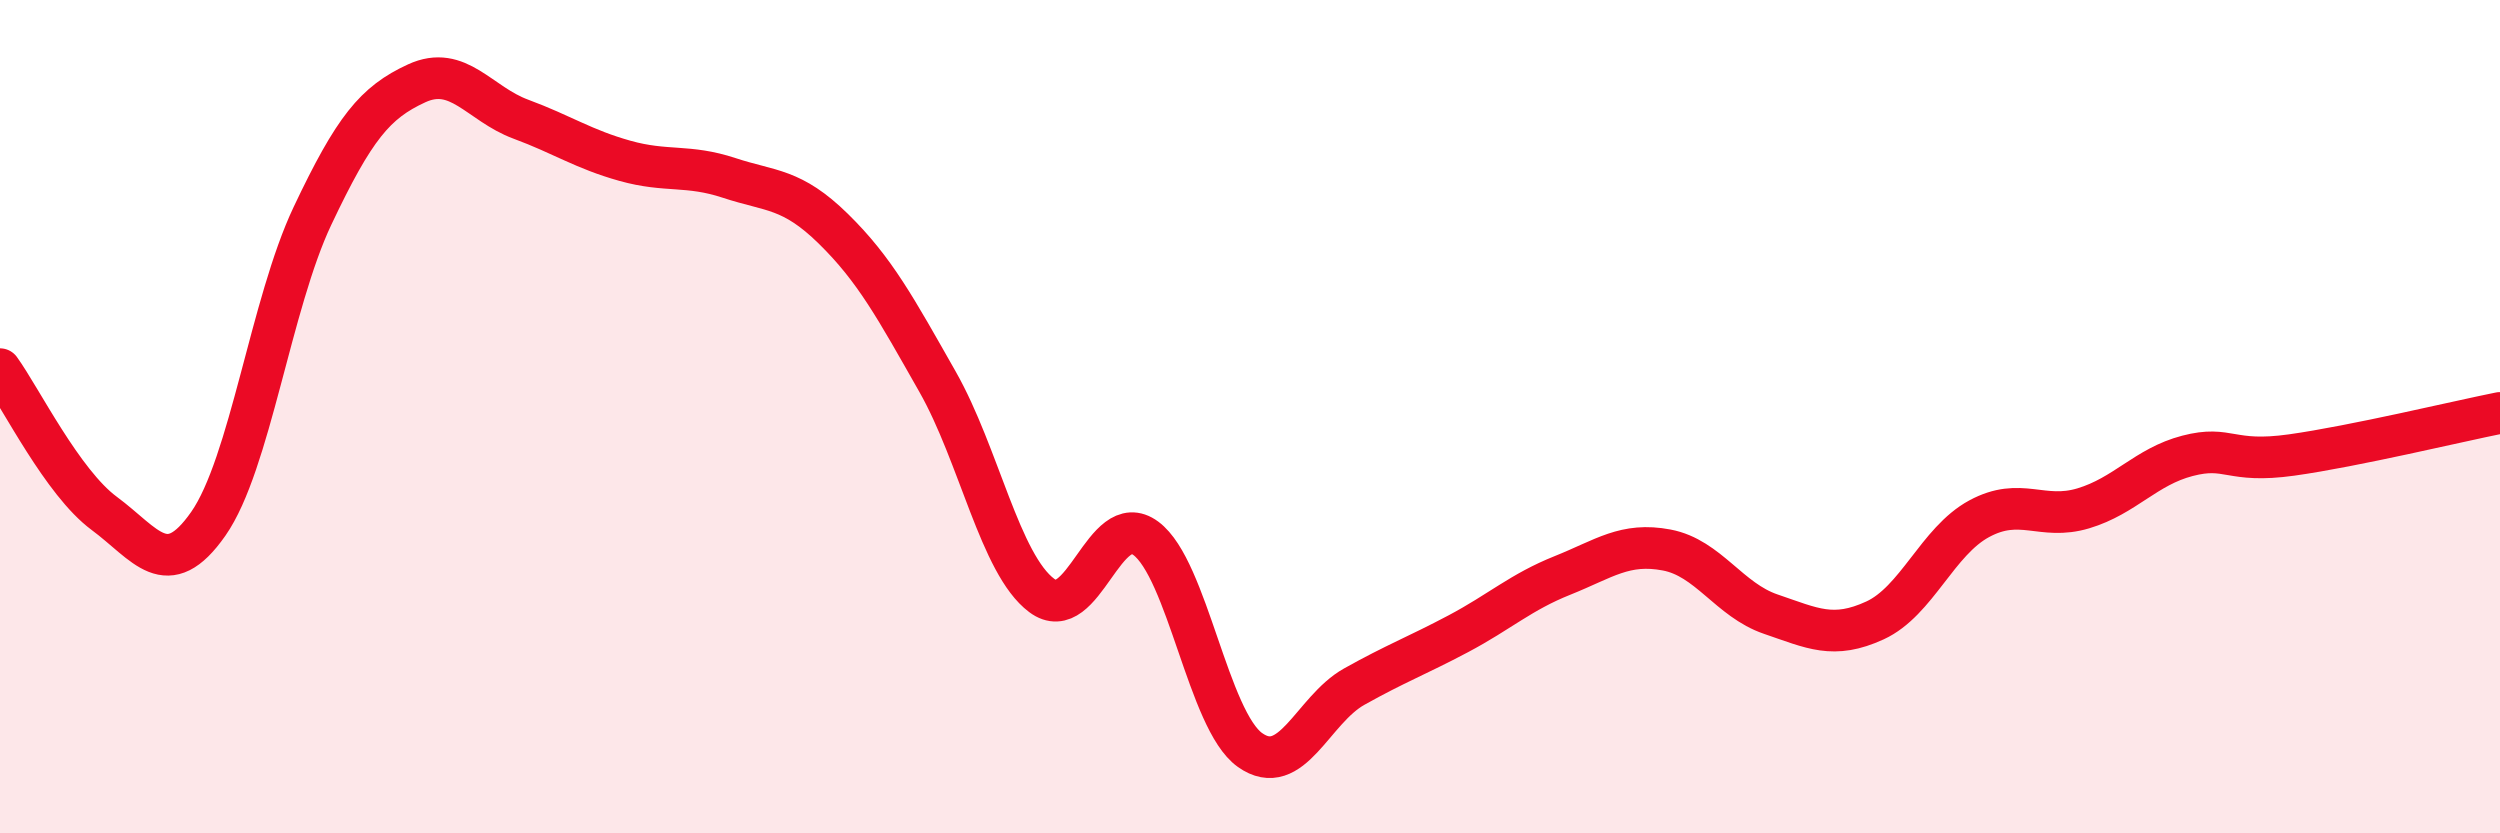
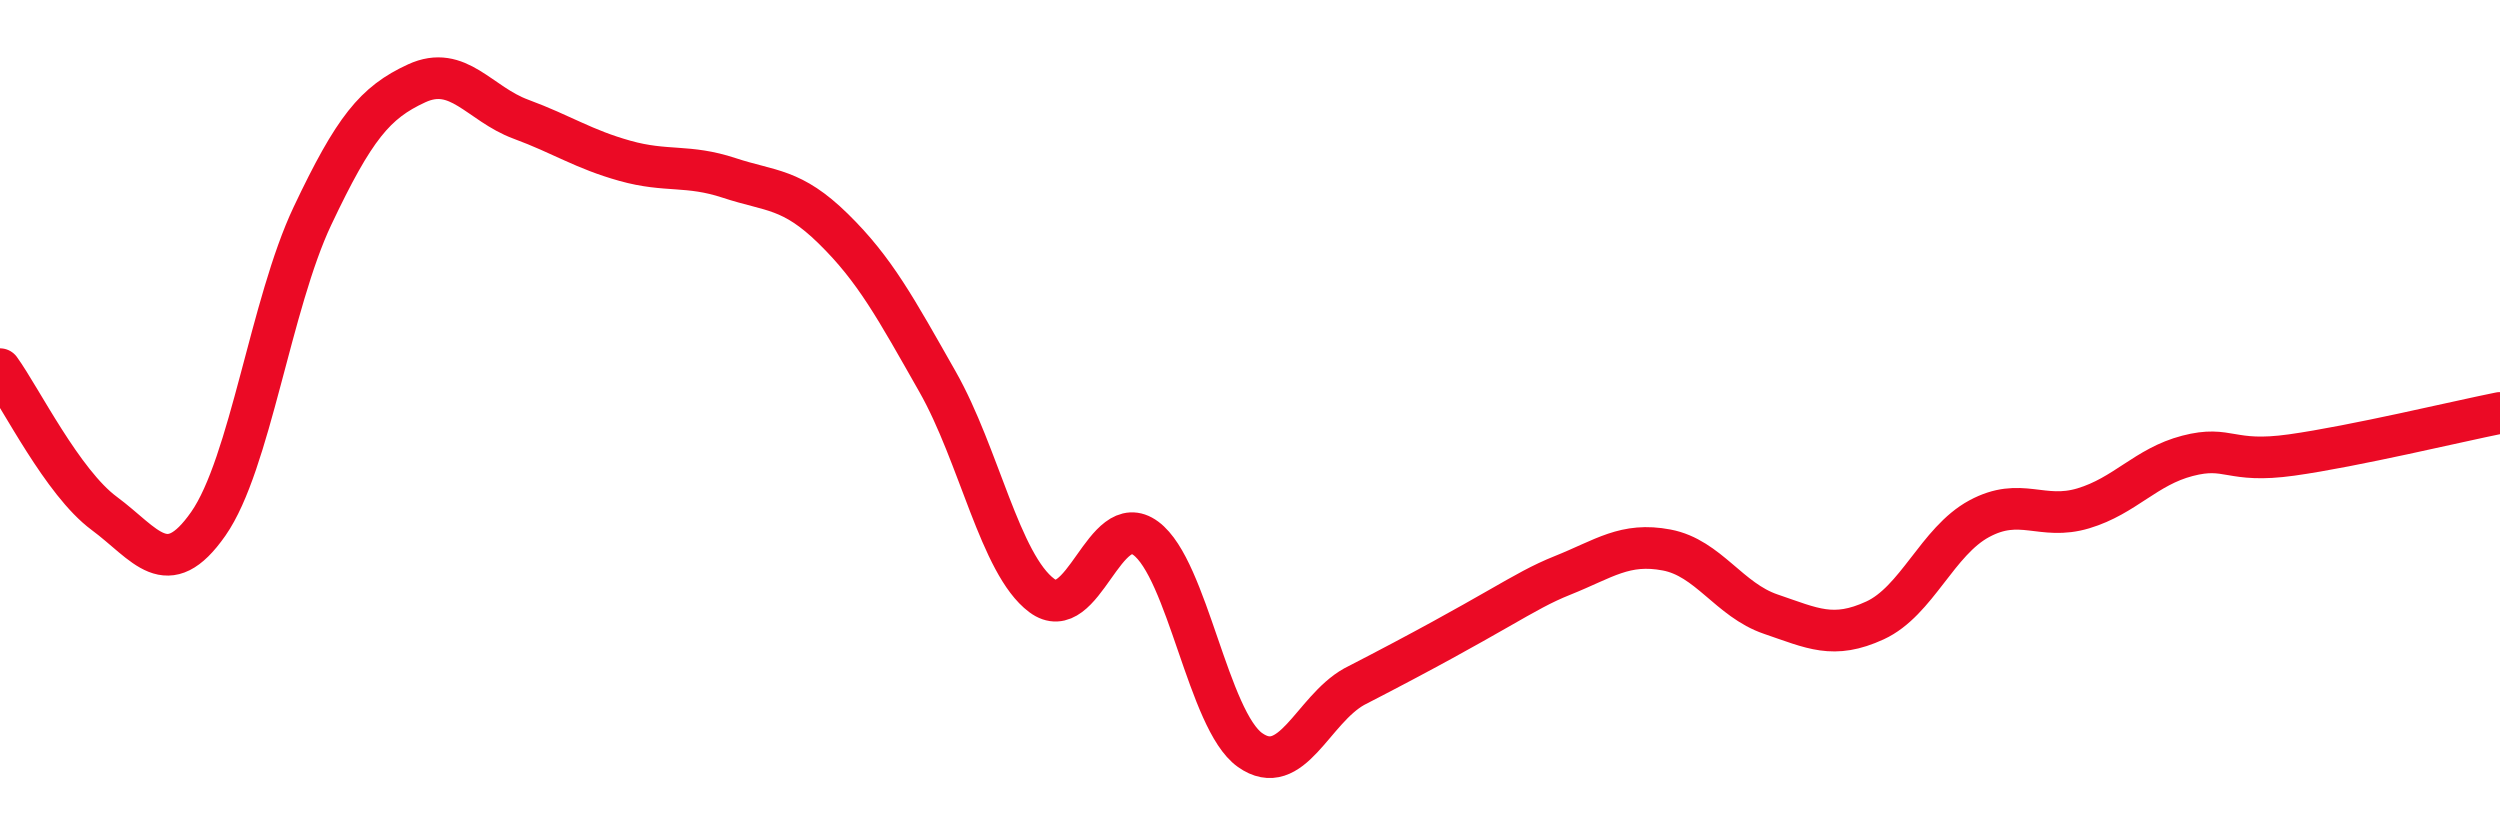
<svg xmlns="http://www.w3.org/2000/svg" width="60" height="20" viewBox="0 0 60 20">
-   <path d="M 0,8.86 C 0.5,9.55 1.5,11.58 2.5,12.32 C 3.5,13.06 4,14 5,12.57 C 6,11.14 6.5,7.29 7.5,5.18 C 8.5,3.07 9,2.46 10,2 C 11,1.54 11.5,2.49 12.5,2.86 C 13.5,3.23 14,3.58 15,3.86 C 16,4.14 16.5,3.94 17.5,4.27 C 18.5,4.6 19,4.51 20,5.49 C 21,6.47 21.5,7.4 22.5,9.16 C 23.5,10.92 24,13.54 25,14.29 C 26,15.04 26.5,12.18 27.5,12.92 C 28.5,13.66 29,17.29 30,18 C 31,18.71 31.5,17.04 32.5,16.48 C 33.5,15.92 34,15.74 35,15.21 C 36,14.68 36.5,14.21 37.5,13.81 C 38.5,13.41 39,13.01 40,13.2 C 41,13.39 41.5,14.4 42.5,14.74 C 43.5,15.08 44,15.35 45,14.89 C 46,14.43 46.5,12.99 47.5,12.45 C 48.5,11.91 49,12.5 50,12.2 C 51,11.9 51.5,11.2 52.5,10.94 C 53.5,10.68 53.5,11.13 55,10.92 C 56.5,10.71 59,10.11 60,9.91L60 20L0 20Z" fill="#EB0A25" opacity="0.1" stroke-linecap="round" stroke-linejoin="round" />
-   <path d="M 0,8.86 C 0.5,9.55 1.5,11.58 2.5,12.32 C 3.5,13.06 4,14 5,12.57 C 6,11.14 6.5,7.29 7.5,5.18 C 8.5,3.07 9,2.46 10,2 C 11,1.54 11.5,2.49 12.5,2.86 C 13.5,3.23 14,3.58 15,3.86 C 16,4.14 16.5,3.94 17.5,4.27 C 18.5,4.6 19,4.51 20,5.49 C 21,6.47 21.5,7.4 22.5,9.16 C 23.5,10.92 24,13.54 25,14.29 C 26,15.04 26.5,12.18 27.5,12.92 C 28.5,13.66 29,17.29 30,18 C 31,18.71 31.5,17.04 32.5,16.48 C 33.5,15.92 34,15.74 35,15.21 C 36,14.68 36.5,14.21 37.5,13.81 C 38.5,13.41 39,13.01 40,13.2 C 41,13.39 41.5,14.4 42.5,14.74 C 43.5,15.08 44,15.35 45,14.89 C 46,14.43 46.5,12.99 47.5,12.45 C 48.5,11.91 49,12.5 50,12.2 C 51,11.9 51.5,11.2 52.5,10.94 C 53.5,10.68 53.5,11.13 55,10.92 C 56.5,10.71 59,10.11 60,9.91" stroke="#EB0A25" stroke-width="1" fill="none" stroke-linecap="round" stroke-linejoin="round" />
+   <path d="M 0,8.86 C 0.5,9.55 1.5,11.58 2.5,12.32 C 3.5,13.06 4,14 5,12.57 C 6,11.14 6.5,7.29 7.5,5.18 C 8.5,3.07 9,2.46 10,2 C 11,1.54 11.5,2.49 12.5,2.86 C 13.5,3.23 14,3.58 15,3.86 C 16,4.14 16.5,3.94 17.5,4.27 C 18.5,4.6 19,4.51 20,5.49 C 21,6.47 21.5,7.4 22.5,9.16 C 23.5,10.92 24,13.54 25,14.29 C 26,15.04 26.5,12.18 27.5,12.92 C 28.5,13.66 29,17.29 30,18 C 31,18.71 31.5,17.04 32.5,16.48 C 36,14.68 36.5,14.21 37.5,13.81 C 38.5,13.41 39,13.01 40,13.2 C 41,13.39 41.5,14.4 42.5,14.74 C 43.5,15.08 44,15.35 45,14.89 C 46,14.43 46.5,12.99 47.5,12.45 C 48.5,11.91 49,12.5 50,12.2 C 51,11.9 51.5,11.2 52.5,10.94 C 53.5,10.68 53.5,11.13 55,10.92 C 56.5,10.71 59,10.11 60,9.91" stroke="#EB0A25" stroke-width="1" fill="none" stroke-linecap="round" stroke-linejoin="round" />
</svg>